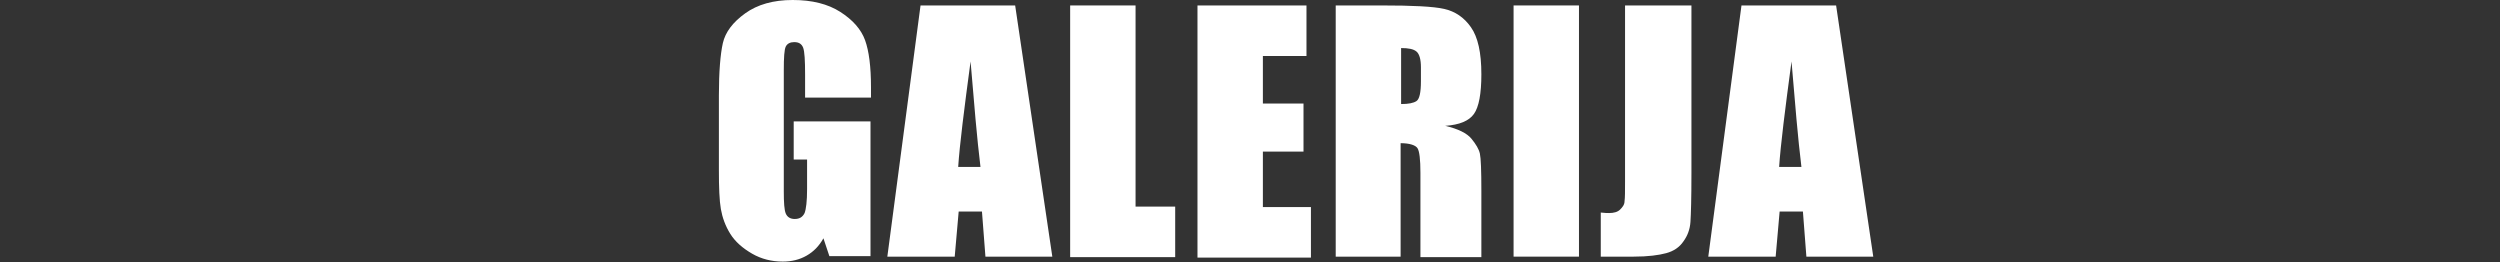
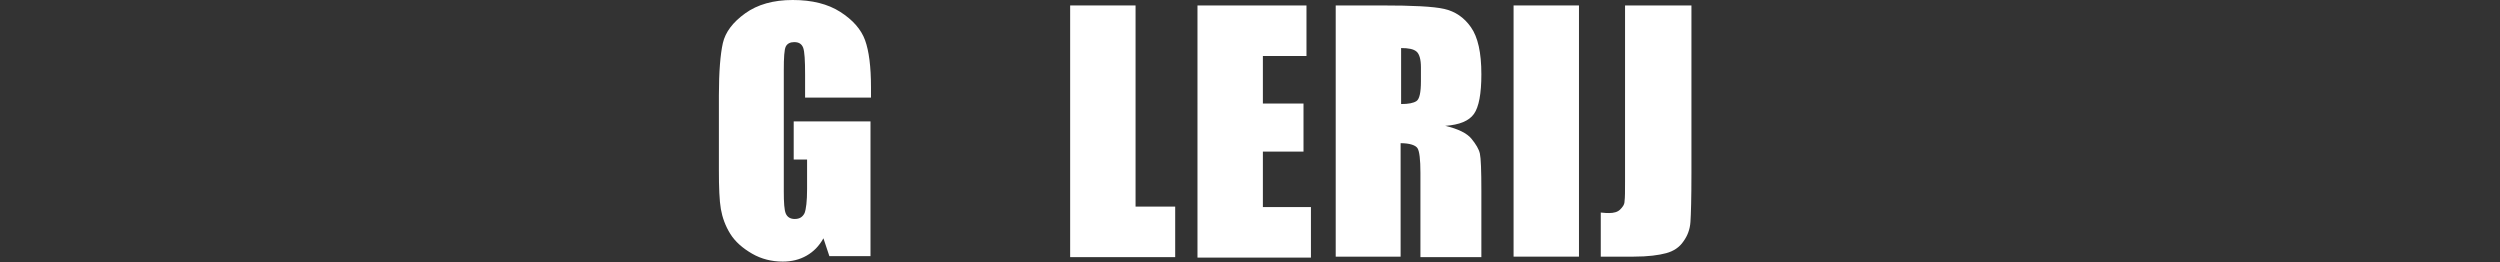
<svg xmlns="http://www.w3.org/2000/svg" version="1.1" id="Layer_1" x="0px" y="0px" viewBox="0 0 504.6 52.9" style="enable-background:new 0 0 504.6 52.9;" xml:space="preserve">
  <rect x="0" y="0" width="504.6" height="52.9" fill="#333333" stroke="none" />
  <style type="text/css">
	.st0{fill:#FFFFFF;}
</style>
  <g>
    <path class="st0" d="M175.7,19.7h-13.2v-4.6c0-2.9-0.1-4.7-0.4-5.5c-0.3-0.7-0.8-1.1-1.8-1.1c-0.8,0-1.4,0.3-1.7,0.9   s-0.4,2.2-0.4,4.8v24.4c0,2.3,0.1,3.8,0.4,4.5s0.9,1.1,1.8,1.1c1,0,1.6-0.4,2-1.2c0.3-0.8,0.5-2.4,0.5-4.8v-6h-2.7v-7.7h15.5v27.2   h-8.3l-1.2-3.6c-0.9,1.6-2,2.7-3.4,3.5s-3,1.2-4.8,1.2c-2.2,0-4.3-0.5-6.2-1.6s-3.4-2.4-4.4-4s-1.6-3.3-1.9-5s-0.4-4.4-0.4-7.9v-15   c0-4.8,0.3-8.4,0.8-10.6s2-4.2,4.5-6S156.1,0,160,0s7.1,0.8,9.6,2.4s4.2,3.5,5,5.7s1.2,5.4,1.2,9.5v2.1H175.7z" />
-     <path class="st0" d="M204.9,1.1l7.5,50.7h-13.5l-0.7-9.1h-4.7l-0.8,9.1h-13.6l6.7-50.7C185.8,1.1,204.9,1.1,204.9,1.1z M197.9,33.7   c-0.7-5.7-1.3-12.9-2-21.3c-1.3,9.7-2.2,16.8-2.5,21.3H197.9z" />
    <path class="st0" d="M229.2,1.1v40.6h8v10.2H216V1.1H229.2z" />
    <path class="st0" d="M241.7,1.1h22v10.2h-8.8v9.6h8.2v9.7h-8.2v11.2h9.7V52h-22.9L241.7,1.1L241.7,1.1z" />
    <path class="st0" d="M269.6,1.1h9.3c6.2,0,10.4,0.2,12.6,0.7s4,1.7,5.4,3.7s2.1,5.1,2.1,9.5c0,3.9-0.5,6.6-1.5,8s-2.9,2.2-5.8,2.4   c2.6,0.6,4.4,1.5,5.3,2.6s1.5,2.1,1.7,3s0.3,3.4,0.3,7.5v13.4h-12.3v-17c0-2.7-0.2-4.4-0.6-5s-1.6-1-3.4-1v22.9h-13.1V1.1z    M282.8,9.7V21c1.5,0,2.5-0.2,3.1-0.6s0.9-1.7,0.9-4v-2.8c0-1.6-0.3-2.7-0.9-3.2S284.3,9.7,282.8,9.7z" />
    <path class="st0" d="M318.7,1.1v50.7h-13.2V1.1H318.7z" />
    <path class="st0" d="M341.4,1.1V35c0,5.1-0.1,8.3-0.2,9.8s-0.6,2.8-1.4,3.9c-0.8,1.2-2,2-3.5,2.4s-3.6,0.7-6.6,0.7h-6.6v-8.9   c0.8,0.1,1.4,0.1,1.7,0.1c0.9,0,1.7-0.2,2.2-0.7s0.9-1,0.9-1.7c0.1-0.7,0.1-2,0.1-3.9V1.1H341.4z" />
-     <path class="st0" d="M370.6,1.1l7.5,50.7h-13.5l-0.7-9.1h-4.7l-0.8,9.1h-13.6l6.7-50.7C351.5,1.1,370.6,1.1,370.6,1.1z M363.6,33.7   c-0.7-5.7-1.3-12.9-2-21.3c-1.3,9.7-2.2,16.8-2.5,21.3H363.6z" />
  </g>
</svg>